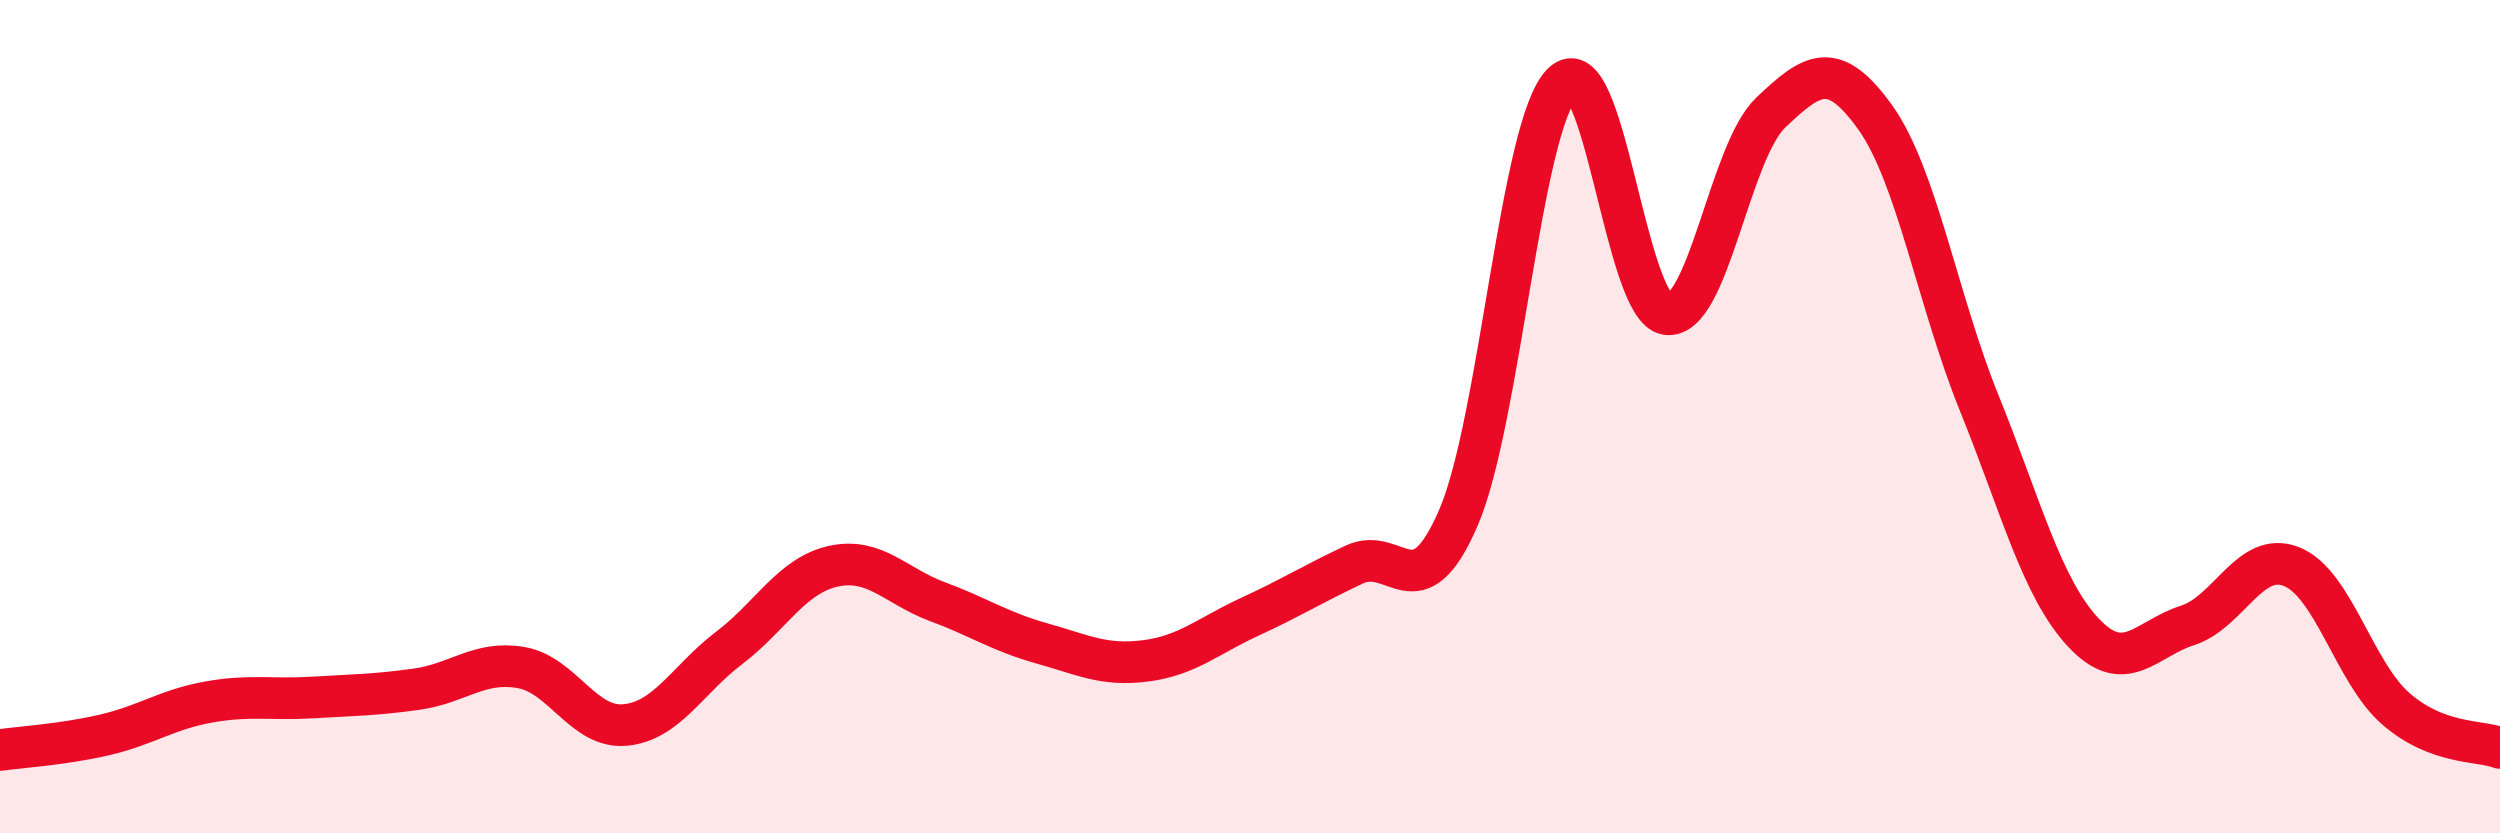
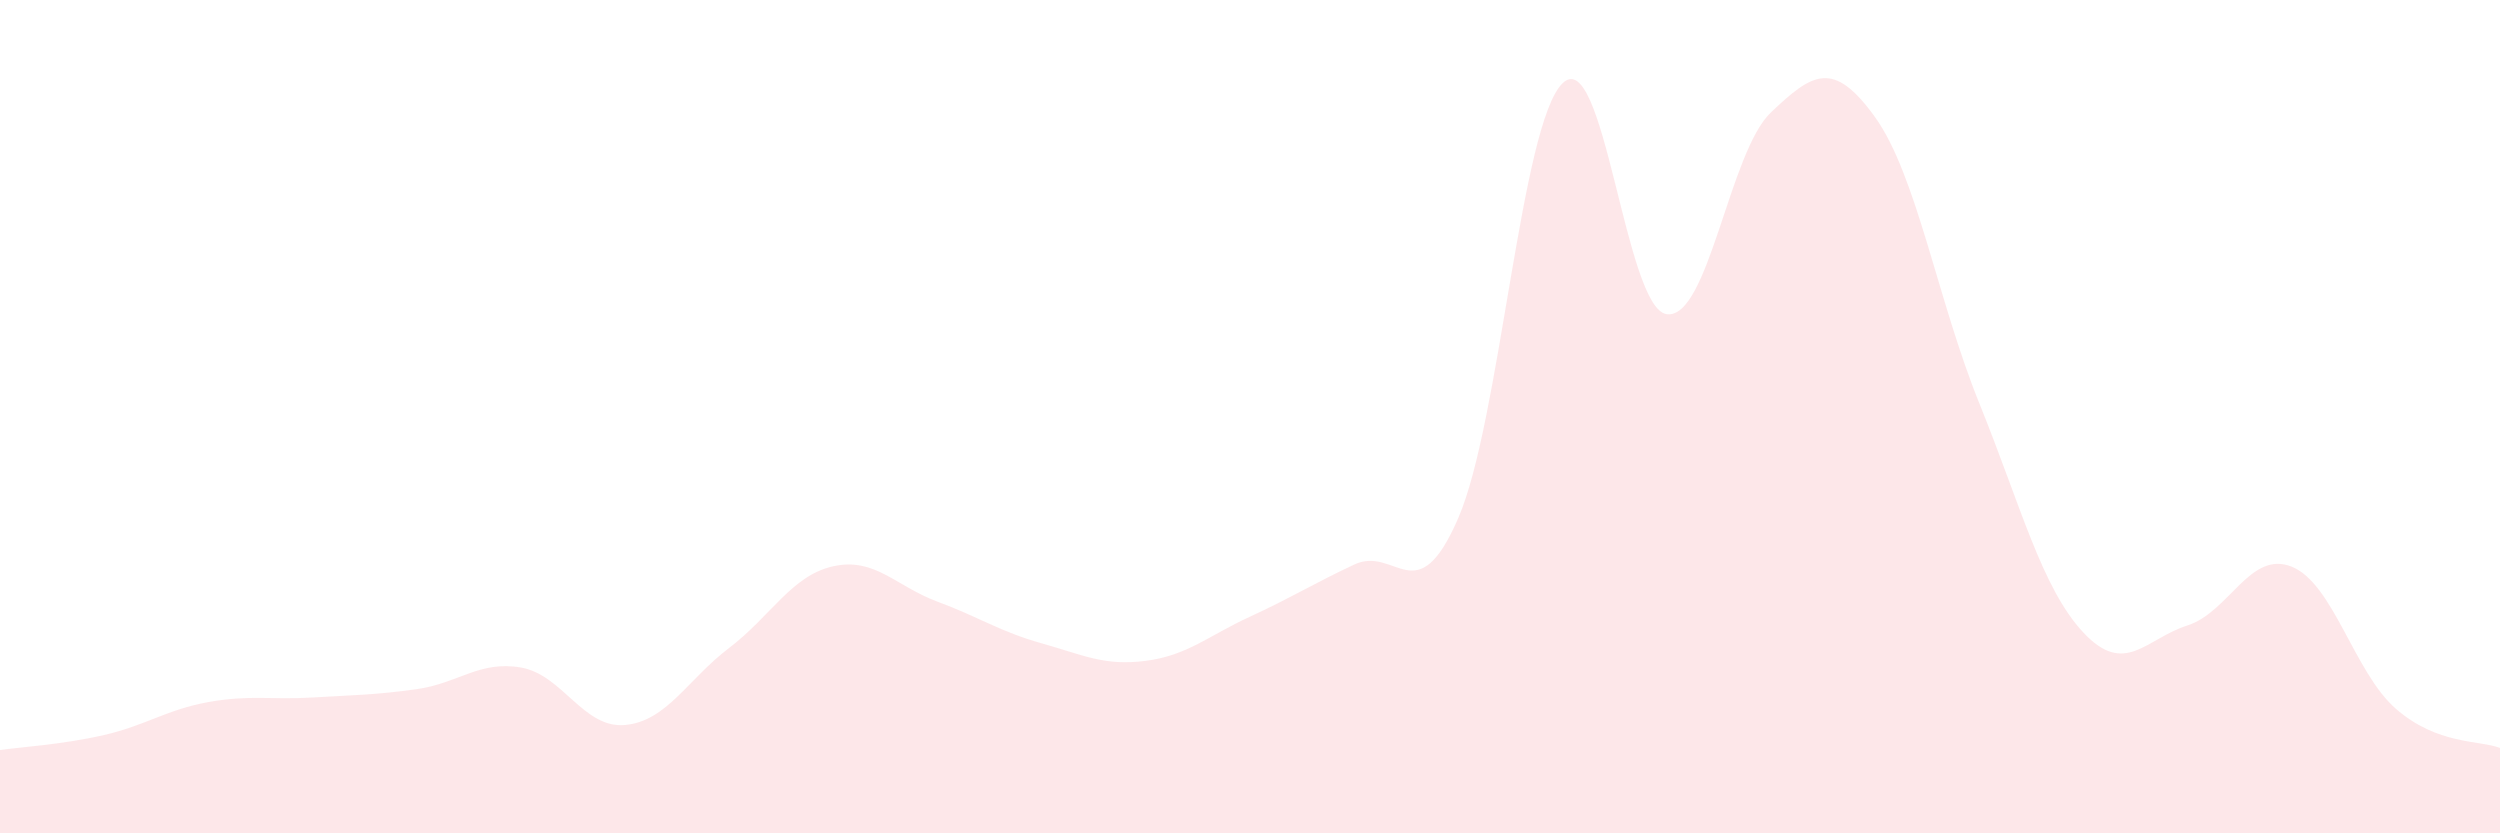
<svg xmlns="http://www.w3.org/2000/svg" width="60" height="20" viewBox="0 0 60 20">
  <path d="M 0,18 C 0.5,17.93 1.5,17.87 2.5,17.64 C 3.5,17.41 4,17.03 5,16.85 C 6,16.67 6.5,16.8 7.5,16.74 C 8.5,16.68 9,16.68 10,16.54 C 11,16.4 11.5,15.85 12.5,16.02 C 13.5,16.19 14,17.49 15,17.4 C 16,17.31 16.5,16.31 17.5,15.55 C 18.5,14.79 19,13.81 20,13.59 C 21,13.37 21.5,14.07 22.5,14.44 C 23.5,14.81 24,15.16 25,15.44 C 26,15.72 26.5,15.99 27.5,15.86 C 28.5,15.73 29,15.26 30,14.8 C 31,14.34 31.5,14.02 32.5,13.55 C 33.5,13.08 34,14.74 35,12.43 C 36,10.12 36.5,2.98 37.5,2 C 38.5,1.02 39,7.4 40,7.54 C 41,7.68 41.5,3.65 42.5,2.7 C 43.5,1.75 44,1.42 45,2.81 C 46,4.2 46.5,7.2 47.5,9.67 C 48.5,12.14 49,14.11 50,15.18 C 51,16.25 51.5,15.33 52.5,15.01 C 53.5,14.69 54,13.2 55,13.6 C 56,14 56.5,16.14 57.5,17.01 C 58.5,17.88 59.5,17.76 60,17.95L60 20L0 20Z" fill="#EB0A25" opacity="0.1" stroke-linecap="round" stroke-linejoin="round" />
-   <path d="M 0,18 C 0.5,17.93 1.5,17.87 2.5,17.64 C 3.5,17.41 4,17.03 5,16.85 C 6,16.67 6.5,16.8 7.5,16.74 C 8.5,16.68 9,16.68 10,16.54 C 11,16.4 11.5,15.85 12.5,16.02 C 13.5,16.19 14,17.49 15,17.4 C 16,17.31 16.5,16.31 17.5,15.55 C 18.5,14.79 19,13.81 20,13.59 C 21,13.37 21.5,14.07 22.5,14.44 C 23.5,14.81 24,15.16 25,15.44 C 26,15.72 26.5,15.99 27.5,15.86 C 28.5,15.73 29,15.26 30,14.8 C 31,14.34 31.5,14.02 32.5,13.55 C 33.5,13.08 34,14.74 35,12.43 C 36,10.12 36.5,2.98 37.5,2 C 38.5,1.02 39,7.4 40,7.54 C 41,7.68 41.5,3.65 42.5,2.7 C 43.5,1.75 44,1.42 45,2.81 C 46,4.2 46.5,7.2 47.5,9.67 C 48.5,12.14 49,14.11 50,15.18 C 51,16.25 51.5,15.33 52.5,15.01 C 53.5,14.69 54,13.2 55,13.6 C 56,14 56.5,16.14 57.5,17.01 C 58.5,17.88 59.5,17.76 60,17.95" stroke="#EB0A25" stroke-width="1" fill="none" stroke-linecap="round" stroke-linejoin="round" />
</svg>